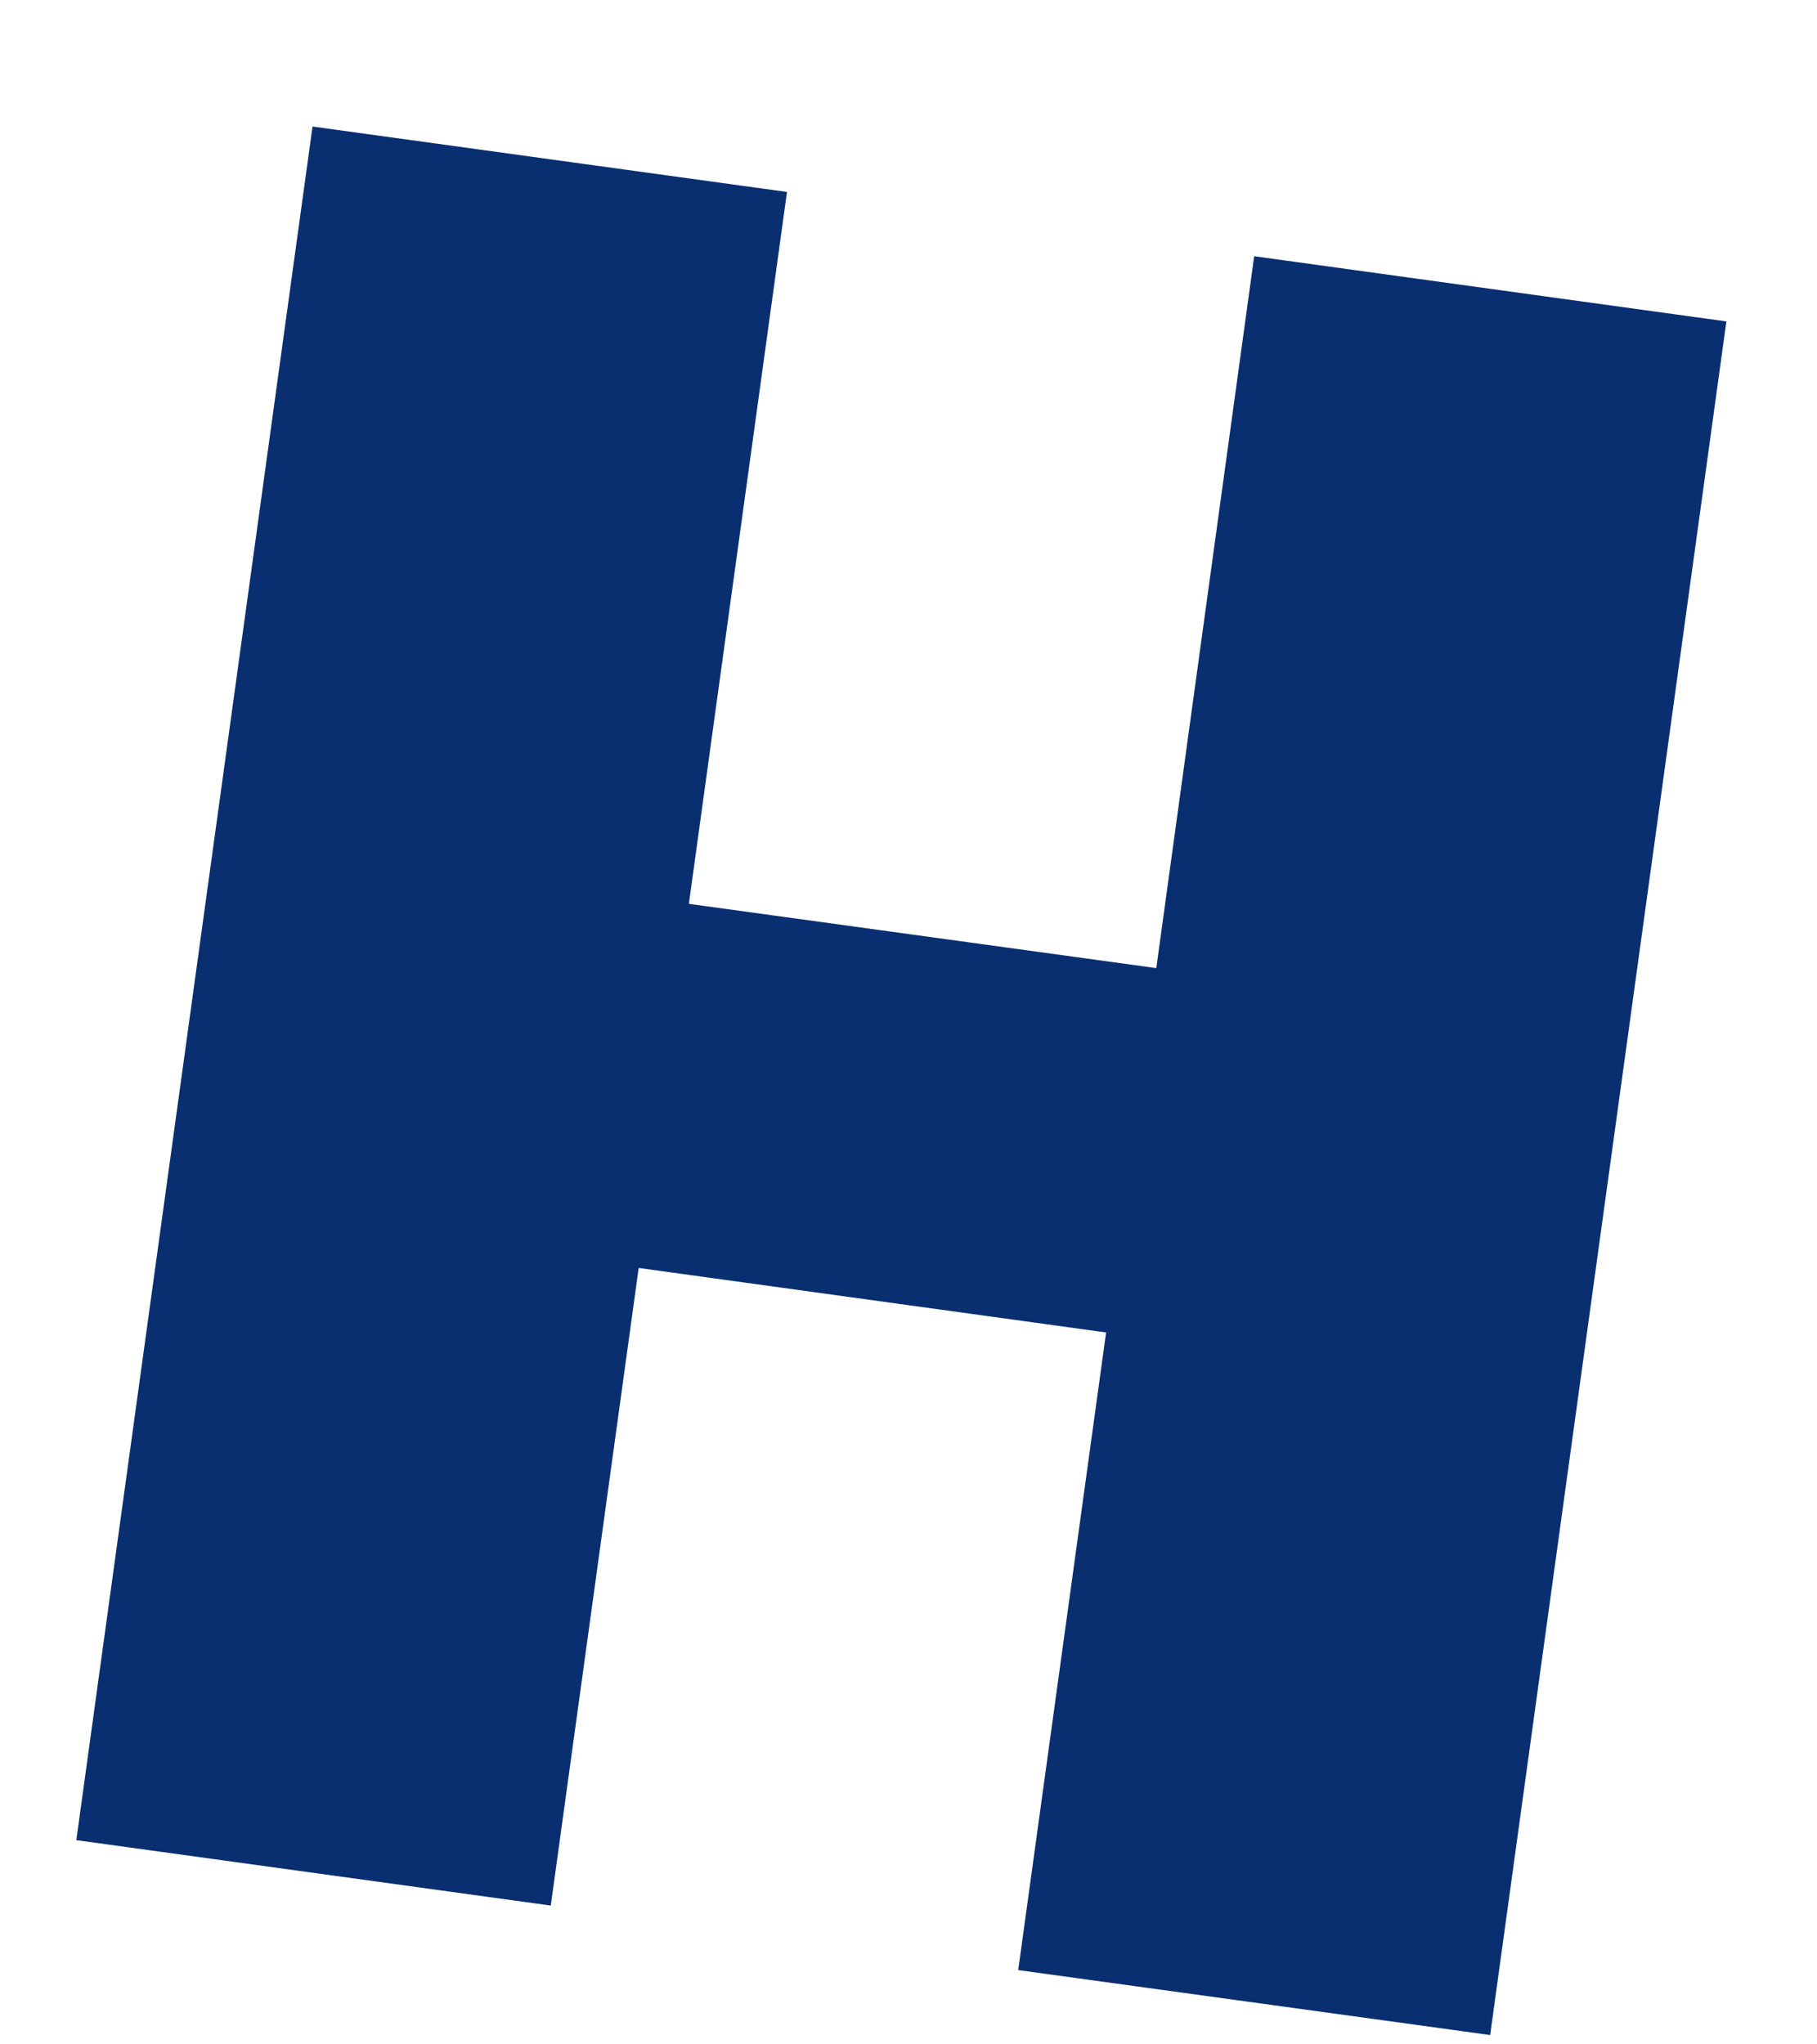
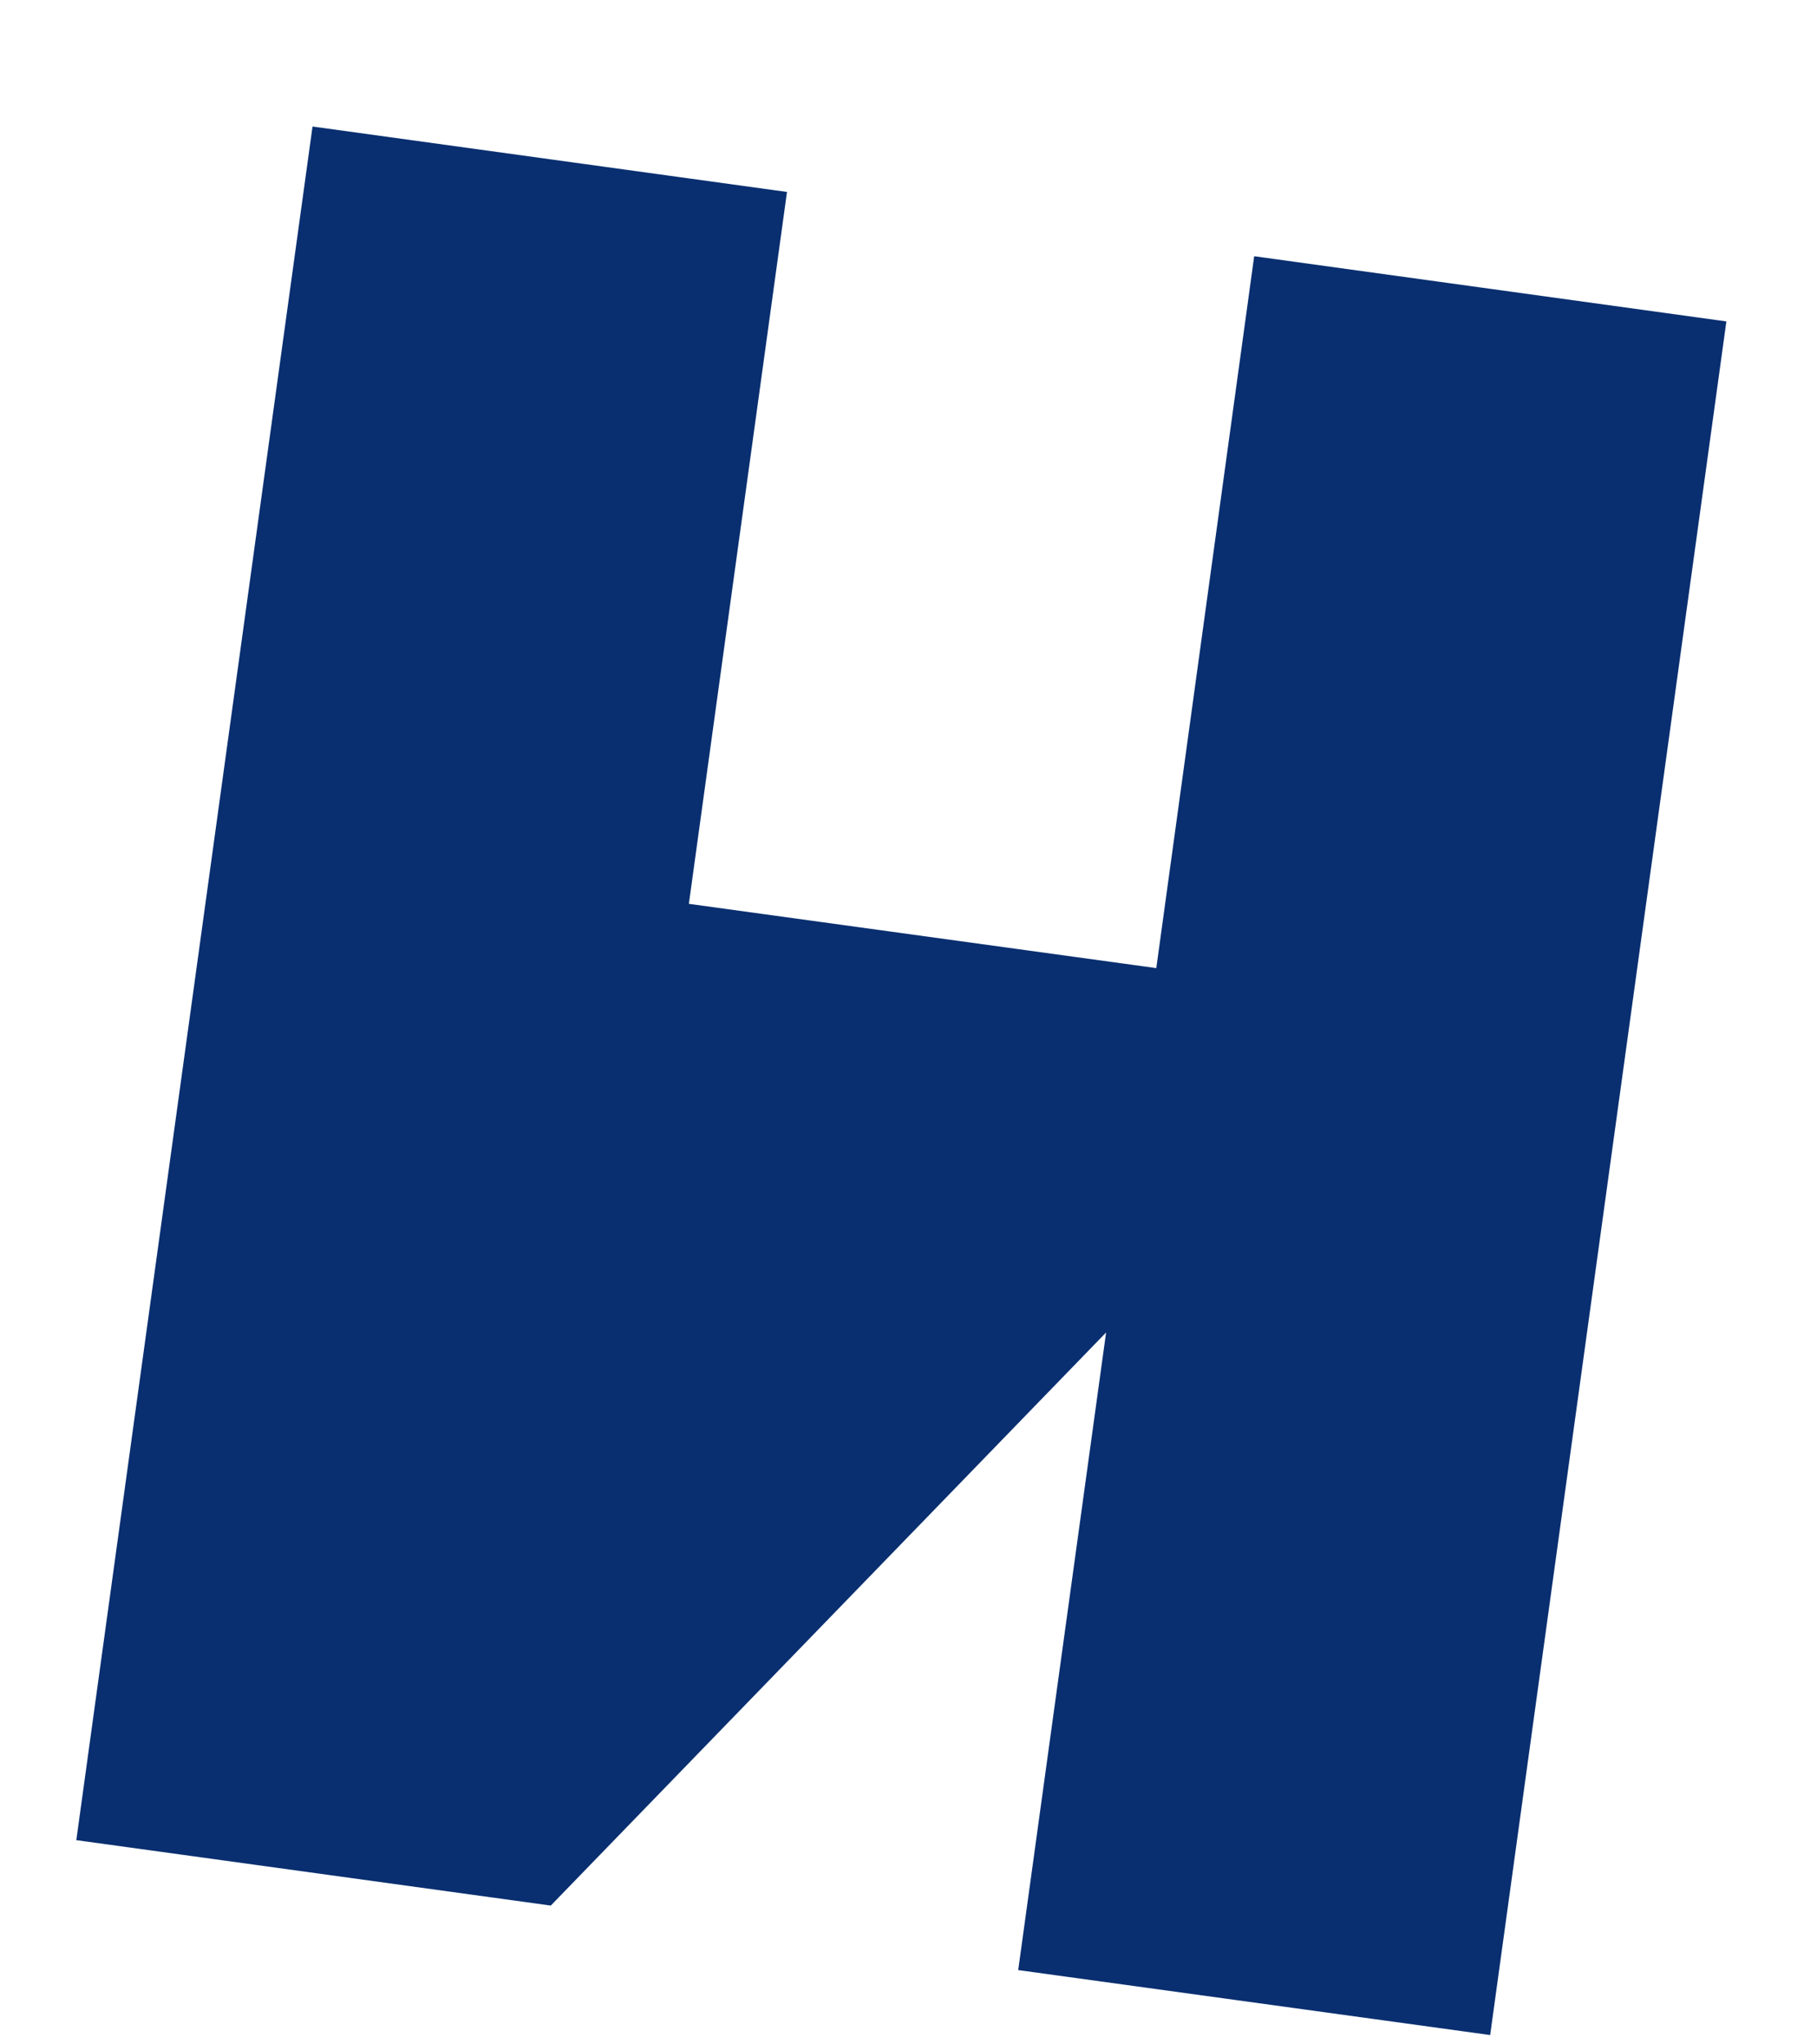
<svg xmlns="http://www.w3.org/2000/svg" width="8" height="9" viewBox="0 0 8 9" fill="none">
-   <path d="M3.465 0.845L3.033 3.979L5.091 4.262L5.522 1.128L7.601 1.415L6.561 8.959L4.483 8.673L4.87 5.866L2.812 5.582L2.425 8.389L0.336 8.101L1.376 0.557L3.465 0.845Z" fill="#092F70" />
+   <path d="M3.465 0.845L3.033 3.979L5.091 4.262L5.522 1.128L7.601 1.415L6.561 8.959L4.483 8.673L4.87 5.866L2.425 8.389L0.336 8.101L1.376 0.557L3.465 0.845Z" fill="#092F70" />
</svg>